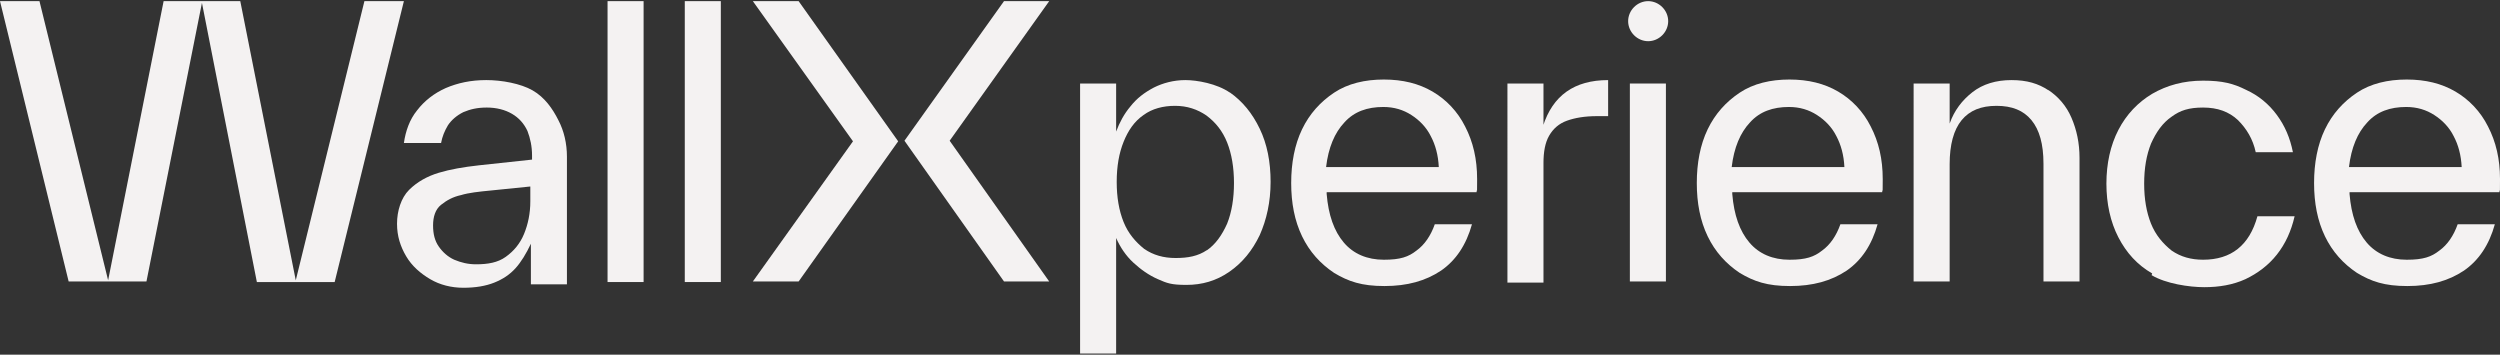
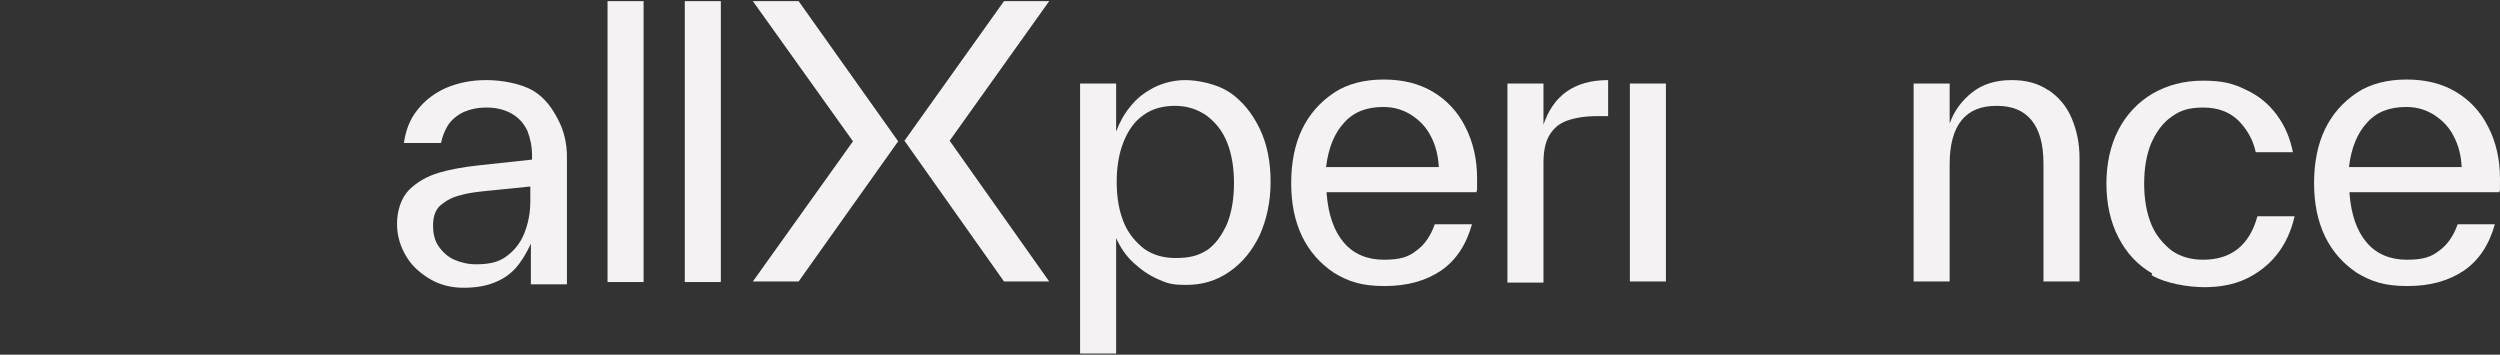
<svg xmlns="http://www.w3.org/2000/svg" id="Layer_1" viewBox="0 0 437 62">
  <rect x="0" y="0" width="437" height="62" fill="#333333" stroke="none" />
  <defs>
    <style>      .st0 {        fill: #f4f2f2;      }    </style>
  </defs>
-   <path class="st0" d="M63.7.2h6.9l-12.1,49.1h-13.6L35.3.5l-9.7,48.7h-13.6L0,.2h6.9l12,48.8L28.6.2h13.4l9.7,48.8L63.7.2h0Z" />
  <path class="st0" d="M93.1,15.8c2.1,1.2,3.5,3.2,4.5,5.2,1,1.9,1.5,4.1,1.5,6.4v22.3h-6.3v-7.1c-.8,1.7-1.7,3.2-2.7,4.3-1,1.1-2.2,1.9-3.7,2.5-1.5.6-3.3.9-5.4.9s-4.1-.5-5.8-1.5c-1.7-1-3.2-2.3-4.2-4-1-1.7-1.6-3.5-1.6-5.7s.7-4.5,2.1-5.9c1.4-1.4,3.2-2.4,5.2-3,2-.6,4.3-1,7-1.3l9.3-1v-.7c0-1.6-.3-3-.8-4.3-.6-1.3-1.5-2.3-2.7-3-1.2-.7-2.7-1.1-4.4-1.1s-2.9.3-4.1.8c-1.2.6-2.1,1.4-2.7,2.3-.6,1-1,2-1.2,3.1h-6.5c.3-2.1,1-4.1,2.3-5.7,1.3-1.7,3-3,5-3.9,2.1-.9,4.4-1.4,7.1-1.4s6,.6,8.1,1.8h0ZM88.4,44.9c1.4-1,2.5-2.3,3.2-4,.7-1.7,1.1-3.6,1.1-5.7v-2.6l-6.9.7c-2.1.2-3.9.4-5.2.8-1.4.3-2.5.9-3.5,1.7-1,.8-1.4,2.1-1.4,3.6s.3,2.7,1,3.7c.7,1,1.6,1.8,2.7,2.3,1.2.5,2.4.8,3.8.8,2.1,0,3.8-.3,5.2-1.3h0Z" />
  <path class="st0" d="M106.2,49.2V.2h6.3v49.1h-6.3Z" />
  <path class="st0" d="M119.7,49.2V.2h6.3v49.1h-6.3Z" />
  <path class="st0" d="M214.9,16.1c2.3,1.6,4,3.7,5.3,6.4,1.3,2.7,1.9,5.8,1.9,9.3s-.7,6.6-1.9,9.3c-1.3,2.7-3,4.8-5.3,6.4s-4.8,2.3-7.5,2.3-3.4-.3-5-1c-1.6-.7-3-1.7-4.3-2.9-1.3-1.2-2.3-2.7-3-4.3v20.2h-6.3V14.6h6.3v8.4c.6-1.6,1.4-3.1,2.5-4.4,1.1-1.4,2.4-2.4,4.1-3.3,1.6-.8,3.5-1.3,5.5-1.3s5.5.6,7.8,2.2h0ZM210.9,43.8c1.6-1.1,2.7-2.7,3.6-4.7.8-2,1.2-4.4,1.2-7.1s-.4-5.1-1.2-7.1c-.8-2-2-3.5-3.6-4.7-1.6-1.1-3.4-1.7-5.5-1.7s-4,.5-5.5,1.6c-1.6,1.1-2.7,2.7-3.5,4.7-.8,2-1.2,4.3-1.2,7s.4,5,1.2,7c.8,2,2.1,3.5,3.6,4.7,1.6,1.1,3.4,1.6,5.5,1.6s3.9-.3,5.5-1.4h0Z" />
  <path class="st0" d="M231.9,33.9c.3,3.7,1.3,6.5,3,8.5,1.7,2,4.1,3,7,3s4.3-.5,5.7-1.6c1.4-1,2.5-2.6,3.2-4.6h6.5c-1,3.6-2.8,6.3-5.4,8.1-2.7,1.8-5.9,2.7-9.9,2.7s-6.3-.8-8.8-2.3c-2.4-1.6-4.3-3.7-5.6-6.4-1.3-2.7-1.9-5.8-1.9-9.3s.6-6.7,1.9-9.4c1.3-2.7,3.2-4.8,5.6-6.4,2.4-1.6,5.4-2.3,8.7-2.3s6.1.7,8.5,2.1c2.4,1.4,4.4,3.5,5.7,6.1,1.4,2.7,2.1,5.7,2.1,9.2s0,1.2-.1,2.3h-26.2ZM235,21.4c-1.7,1.8-2.8,4.4-3.2,7.8h19.7c-.1-2.1-.6-3.9-1.4-5.4-.8-1.6-2-2.8-3.4-3.7-1.4-.9-3-1.4-4.9-1.4-2.8,0-5.1.8-6.8,2.7h0Z" />
-   <path class="st0" d="M302.8,33.9c.3,3.7,1.3,6.5,3,8.5,1.7,2,4.1,3,7,3s4.3-.5,5.7-1.6c1.4-1,2.5-2.6,3.2-4.6h6.5c-1,3.6-2.8,6.3-5.4,8.1-2.7,1.8-5.9,2.7-9.9,2.7s-6.3-.8-8.8-2.3c-2.4-1.6-4.3-3.7-5.6-6.4s-1.9-5.8-1.9-9.3.6-6.7,1.9-9.4c1.3-2.7,3.2-4.8,5.6-6.4,2.4-1.6,5.4-2.3,8.7-2.3s6.1.7,8.5,2.1c2.4,1.4,4.4,3.5,5.7,6.1,1.4,2.7,2.1,5.7,2.1,9.2s0,1.2-.1,2.3h-26.2ZM305.9,21.4c-1.7,1.8-2.8,4.4-3.2,7.8h19.7c-.1-2.1-.6-3.9-1.4-5.4-.8-1.6-2-2.8-3.4-3.7-1.4-.9-3-1.4-4.9-1.4-2.8,0-5.1.8-6.8,2.7h0Z" />
  <path class="st0" d="M410.7,33.9c.3,3.7,1.3,6.5,3,8.5,1.7,2,4.1,3,7,3s4.3-.5,5.7-1.6c1.4-1,2.5-2.6,3.2-4.6h6.5c-1,3.6-2.8,6.3-5.4,8.1-2.7,1.8-5.9,2.7-9.9,2.7s-6.3-.8-8.8-2.3c-2.4-1.6-4.3-3.7-5.6-6.4-1.3-2.7-1.9-5.8-1.9-9.3s.6-6.7,1.9-9.4c1.3-2.7,3.2-4.8,5.6-6.4,2.4-1.6,5.4-2.3,8.7-2.3s6.1.7,8.5,2.1c2.4,1.4,4.4,3.5,5.7,6.1,1.4,2.7,2.1,5.7,2.1,9.2s0,1.2-.1,2.3h-26.2ZM413.8,21.4c-1.7,1.8-2.8,4.4-3.2,7.8h19.7c-.1-2.1-.6-3.9-1.4-5.4-.8-1.6-2-2.8-3.4-3.7-1.4-.9-3-1.4-4.9-1.4-2.8,0-5.1.8-6.8,2.7h0Z" />
  <path class="st0" d="M269.7,22.1c1.7-5.4,5.5-8.1,11.4-8.1v6.3h-1.9c-2.2,0-3.9.3-5.3.8-1.4.5-2.4,1.4-3.1,2.6-.7,1.2-1,2.8-1,4.8v20.9h-6.3V14.6h6.3v7.4h0Z" />
  <path class="st0" d="M284.9,49.2V14.6h6.3v34.6h-6.3Z" />
  <path class="st0" d="M358,15.7c1.8,1.2,3.2,2.8,4.1,4.9.9,2.1,1.4,4.4,1.4,7v21.6h-6.3v-20.6c0-3.4-.7-5.9-2.1-7.6-1.4-1.7-3.4-2.5-6.1-2.5s-4.7.8-6.1,2.5c-1.4,1.7-2.1,4.3-2.1,7.7v20.5h-6.3V14.6h6.3v7c.8-2.3,2.2-4.1,4-5.5,1.8-1.4,4.1-2.1,6.8-2.1s4.7.6,6.5,1.8h0,0Z" />
  <path class="st0" d="M376.2,47.8c-2.6-1.5-4.5-3.6-5.9-6.3-1.4-2.7-2.1-5.9-2.1-9.4s.7-6.7,2.1-9.4c1.4-2.7,3.4-4.8,5.9-6.3,2.6-1.5,5.5-2.3,8.9-2.3s5.3.5,7.5,1.6c2.2,1,4,2.5,5.4,4.4,1.4,1.9,2.3,4,2.8,6.5h-6.5c-.5-2.3-1.6-4.1-3.1-5.6-1.6-1.5-3.6-2.2-6.1-2.2s-4,.5-5.5,1.6c-1.6,1.1-2.7,2.7-3.6,4.7-.8,2-1.2,4.3-1.2,7s.4,5,1.2,7c.8,2,2.1,3.5,3.6,4.7,1.6,1.1,3.4,1.6,5.5,1.6,4.9,0,8.1-2.5,9.5-7.6h6.5c-.6,2.6-1.6,4.8-3.1,6.7-1.5,1.9-3.4,3.3-5.5,4.3-2.2,1-4.6,1.4-7.2,1.4s-6.7-.6-9.2-2.1h0Z" />
-   <path class="st0" d="M288.1,7.2c1.9,0,3.5-1.6,3.5-3.5s-1.6-3.5-3.5-3.5-3.5,1.6-3.5,3.5,1.6,3.5,3.5,3.5Z" />
  <polygon class="st0" points="131.6 .2 139.6 .2 157 24.7 139.6 49.2 131.6 49.2 149.1 24.7 131.6 .2" />
  <polygon class="st0" points="183.4 49.2 175.5 49.2 158.1 24.6 175.5 .2 183.4 .2 166 24.6 183.4 49.2" />
</svg>